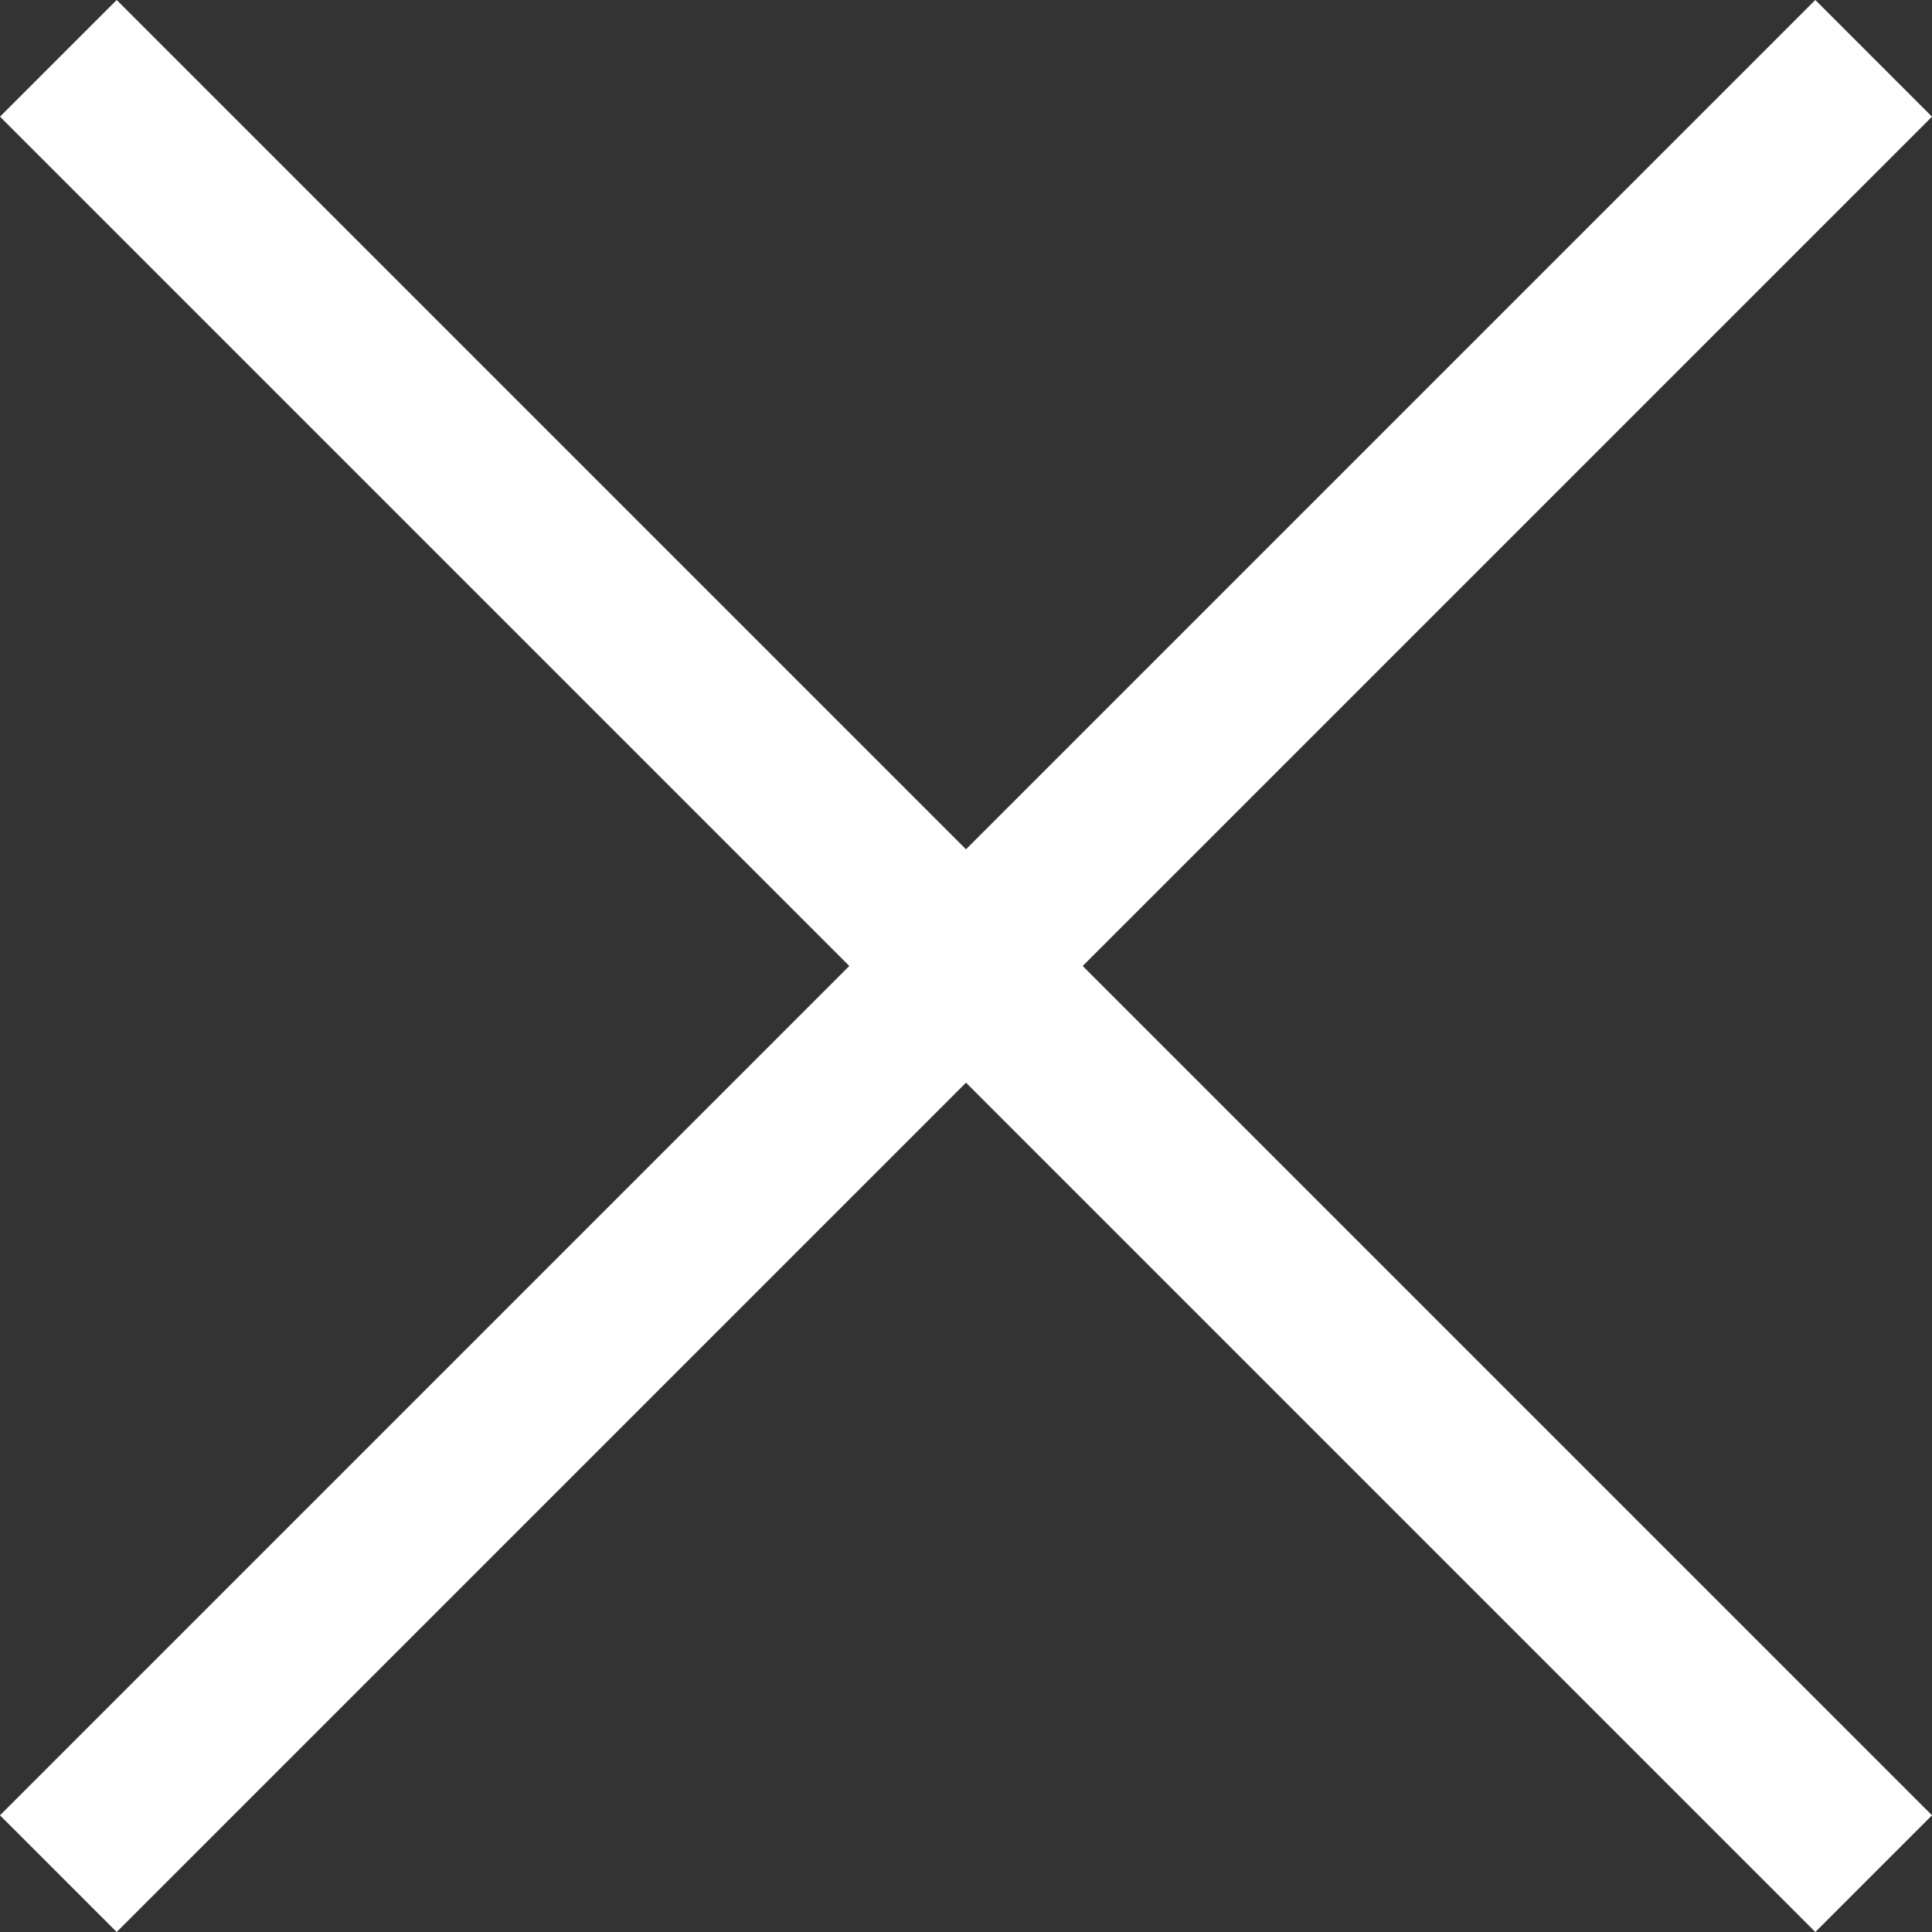
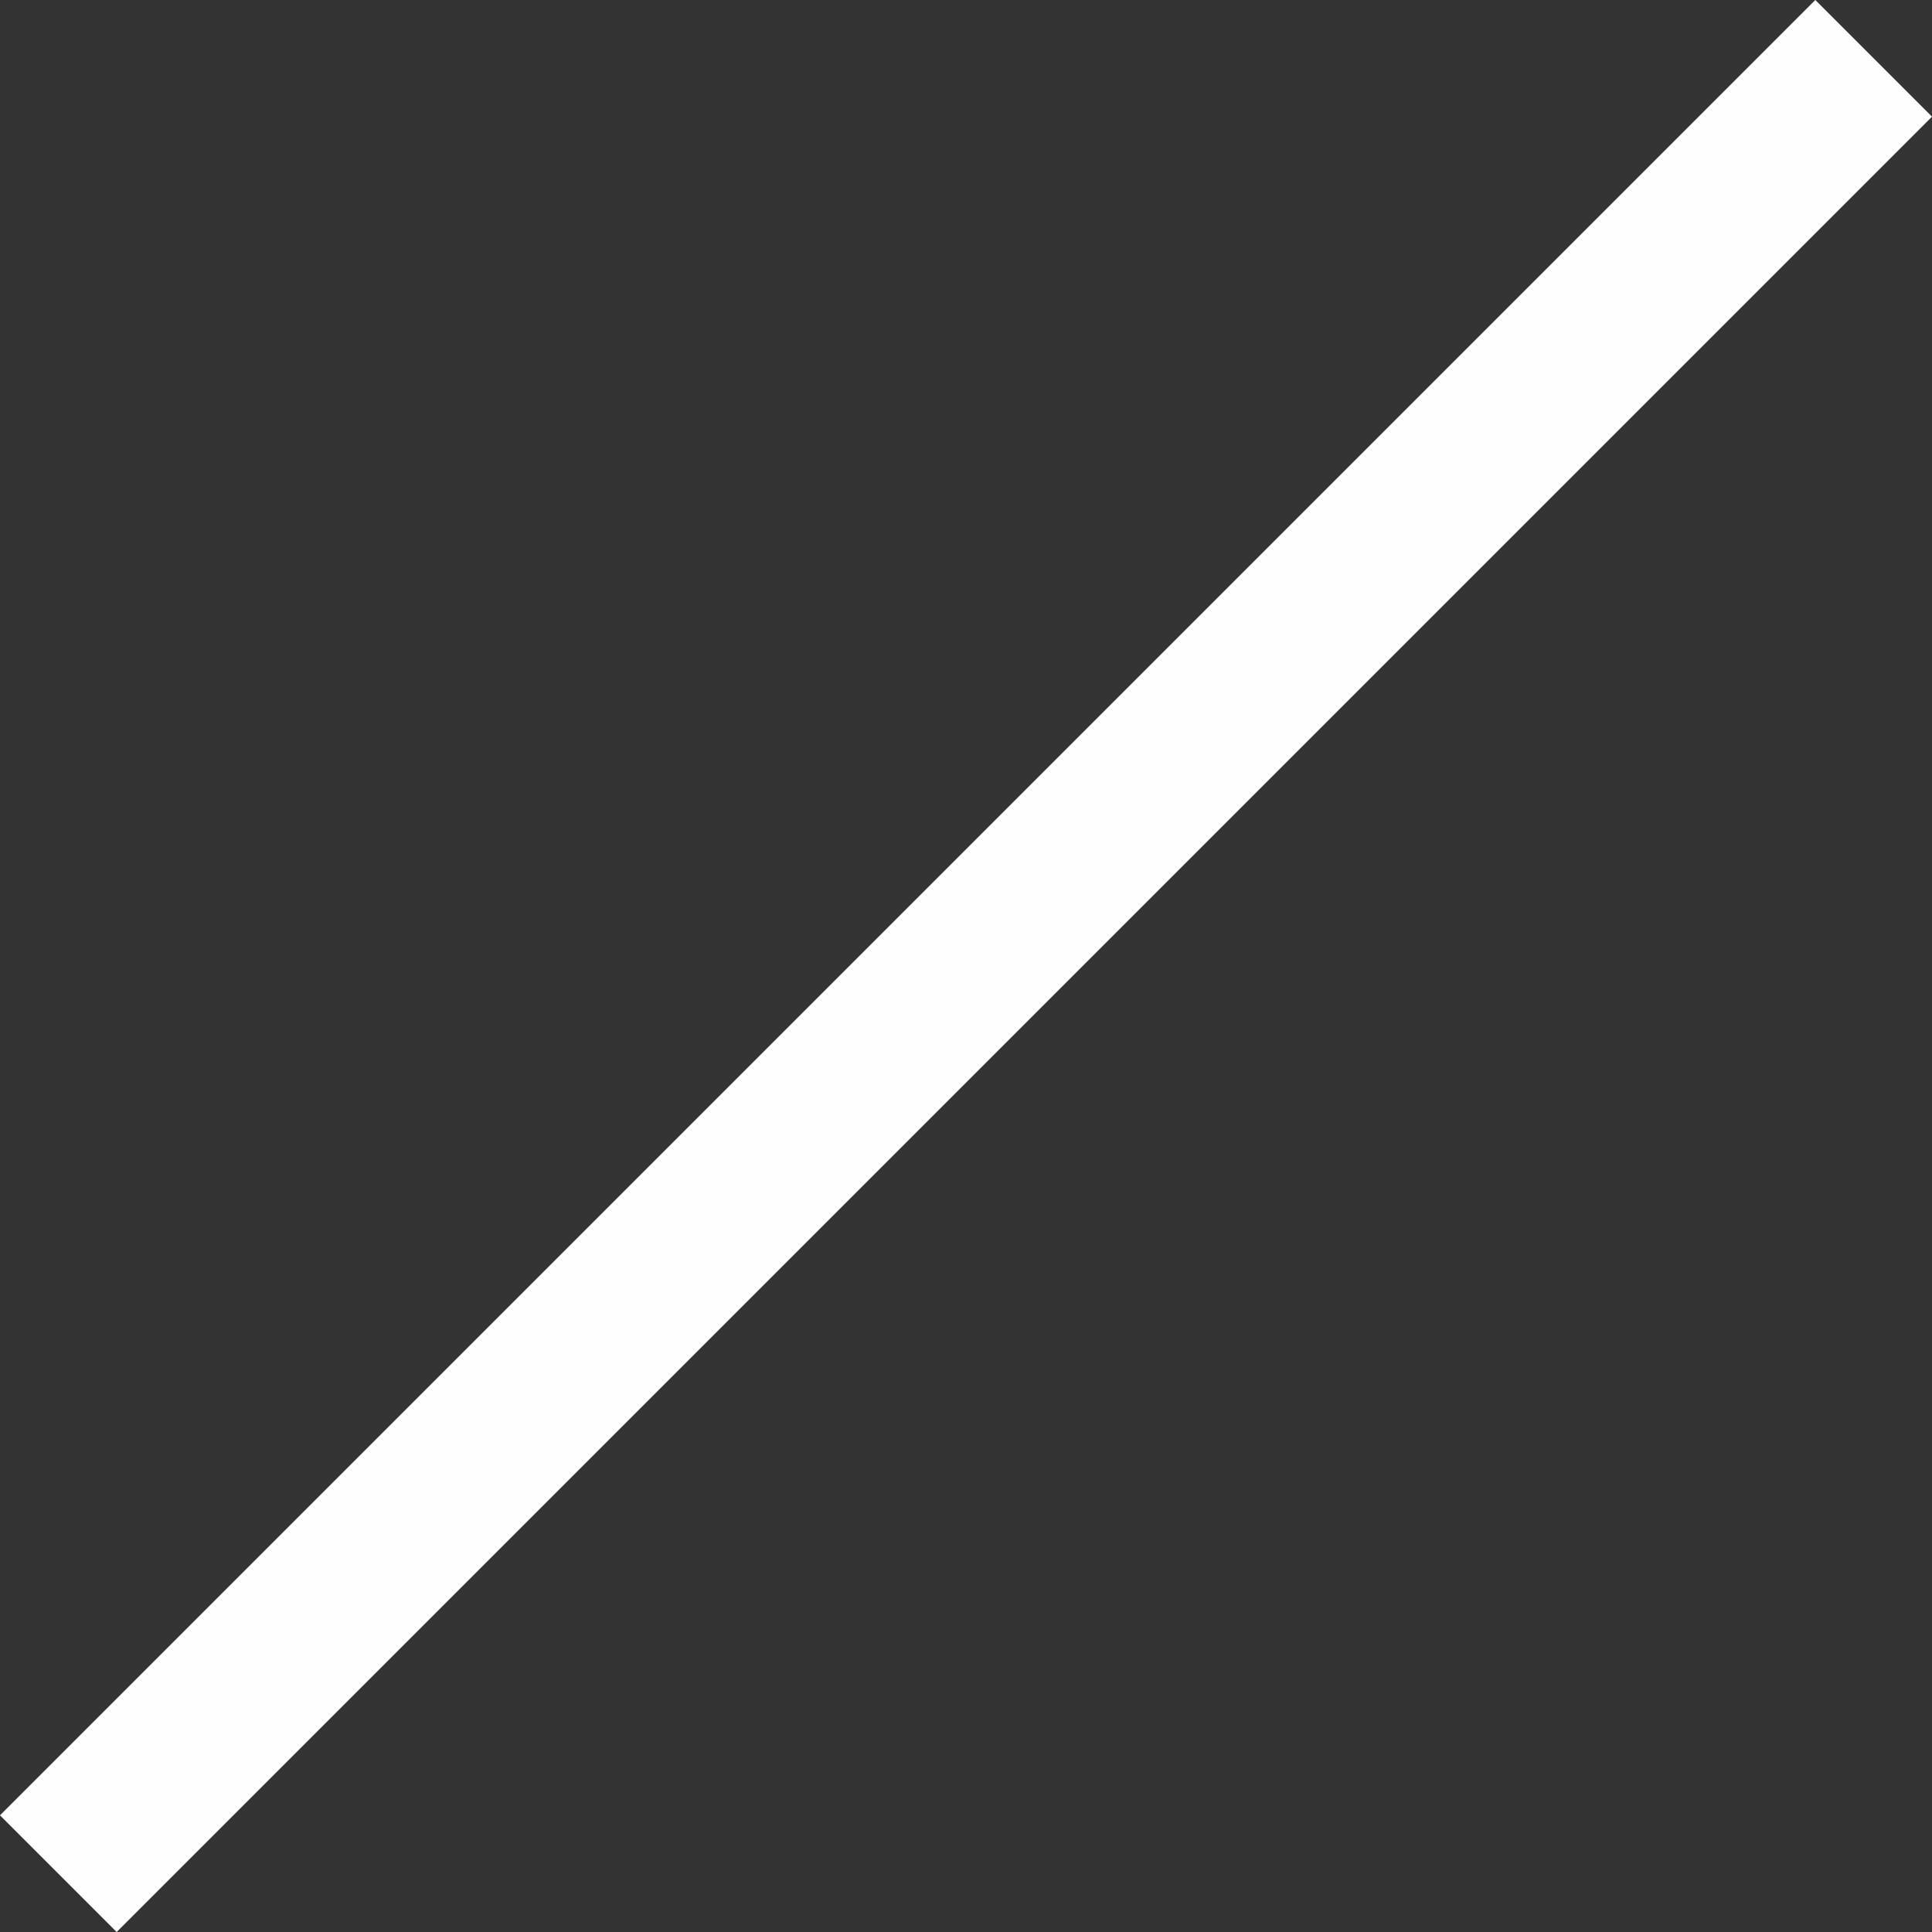
<svg xmlns="http://www.w3.org/2000/svg" width="23.414" height="23.414" viewBox="0 0 23.414 23.414">
  <rect x="0" y="0" width="23.414" height="23.414" fill="#333333" stroke="none" />
  <g id="Groupe_1243" data-name="Groupe 1243" transform="translate(-1334.793 -16.793)" opacity="0.995">
-     <line id="Ligne_254" data-name="Ligne 254" x2="22" y2="22" transform="translate(1335.5 17.5)" fill="none" stroke="#fff" stroke-width="2" />
    <line id="Ligne_255" data-name="Ligne 255" y1="22" x2="22" transform="translate(1335.5 17.5)" fill="none" stroke="#fff" stroke-width="2" />
  </g>
</svg>